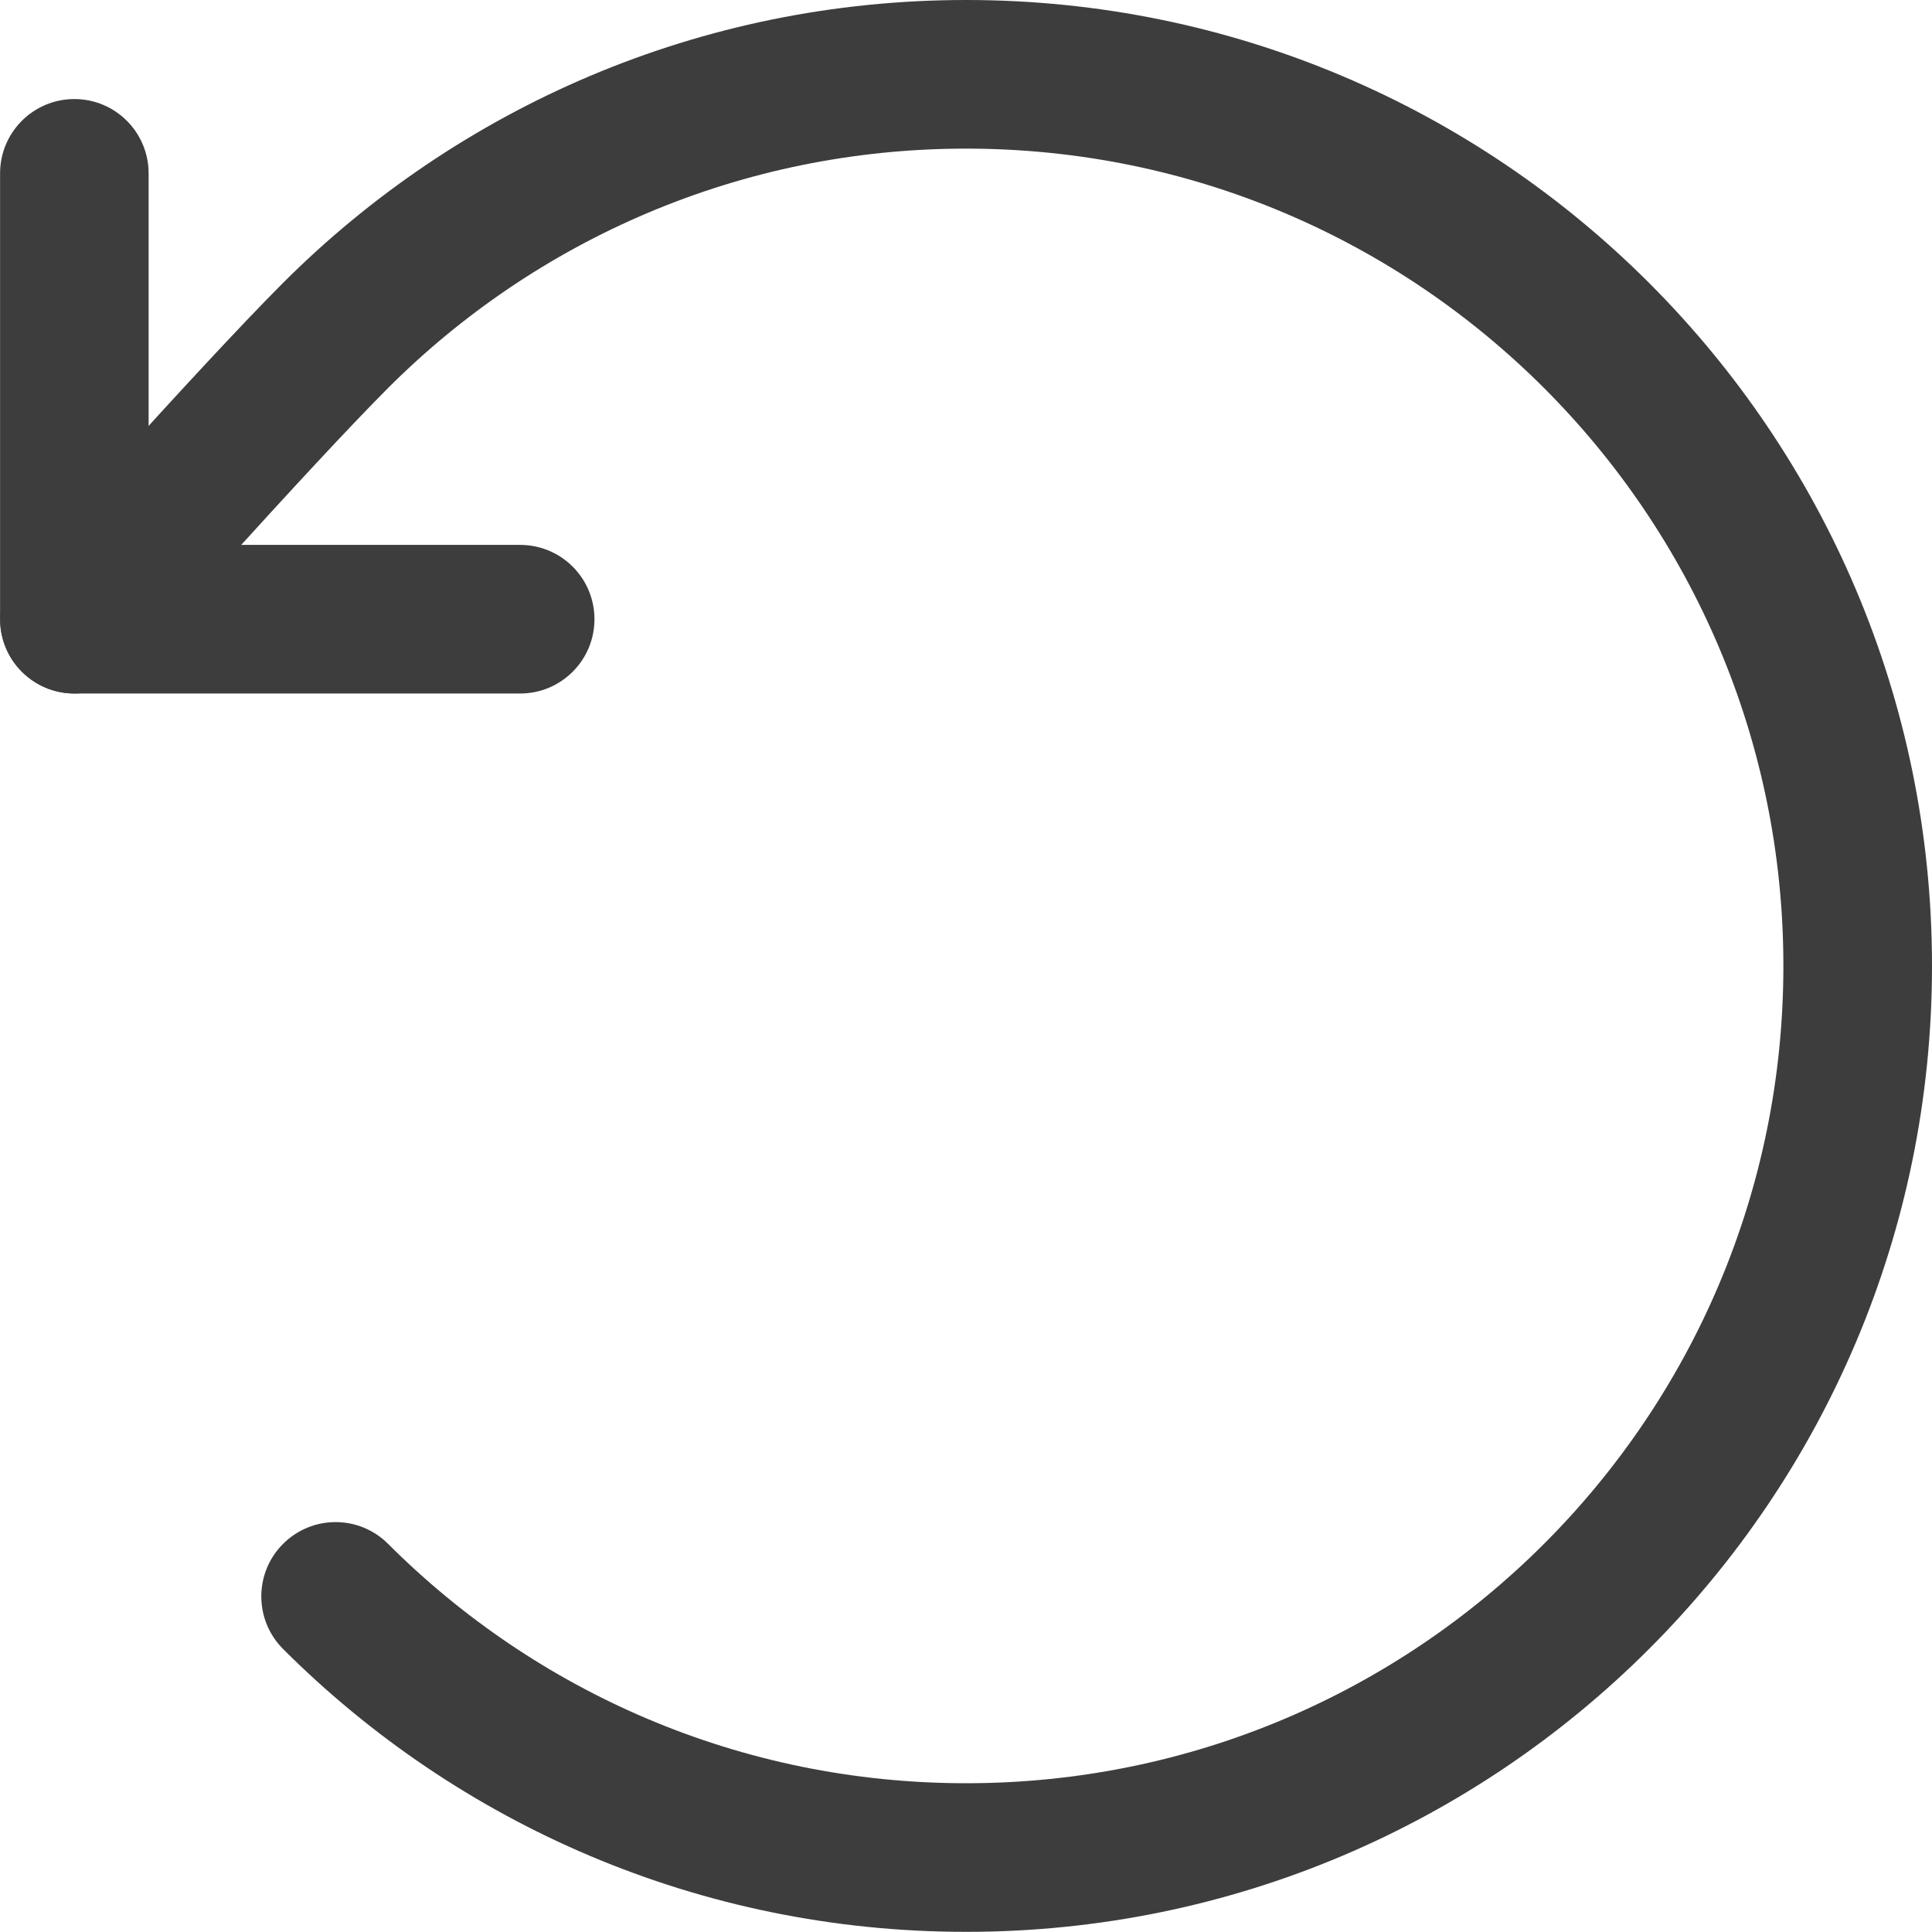
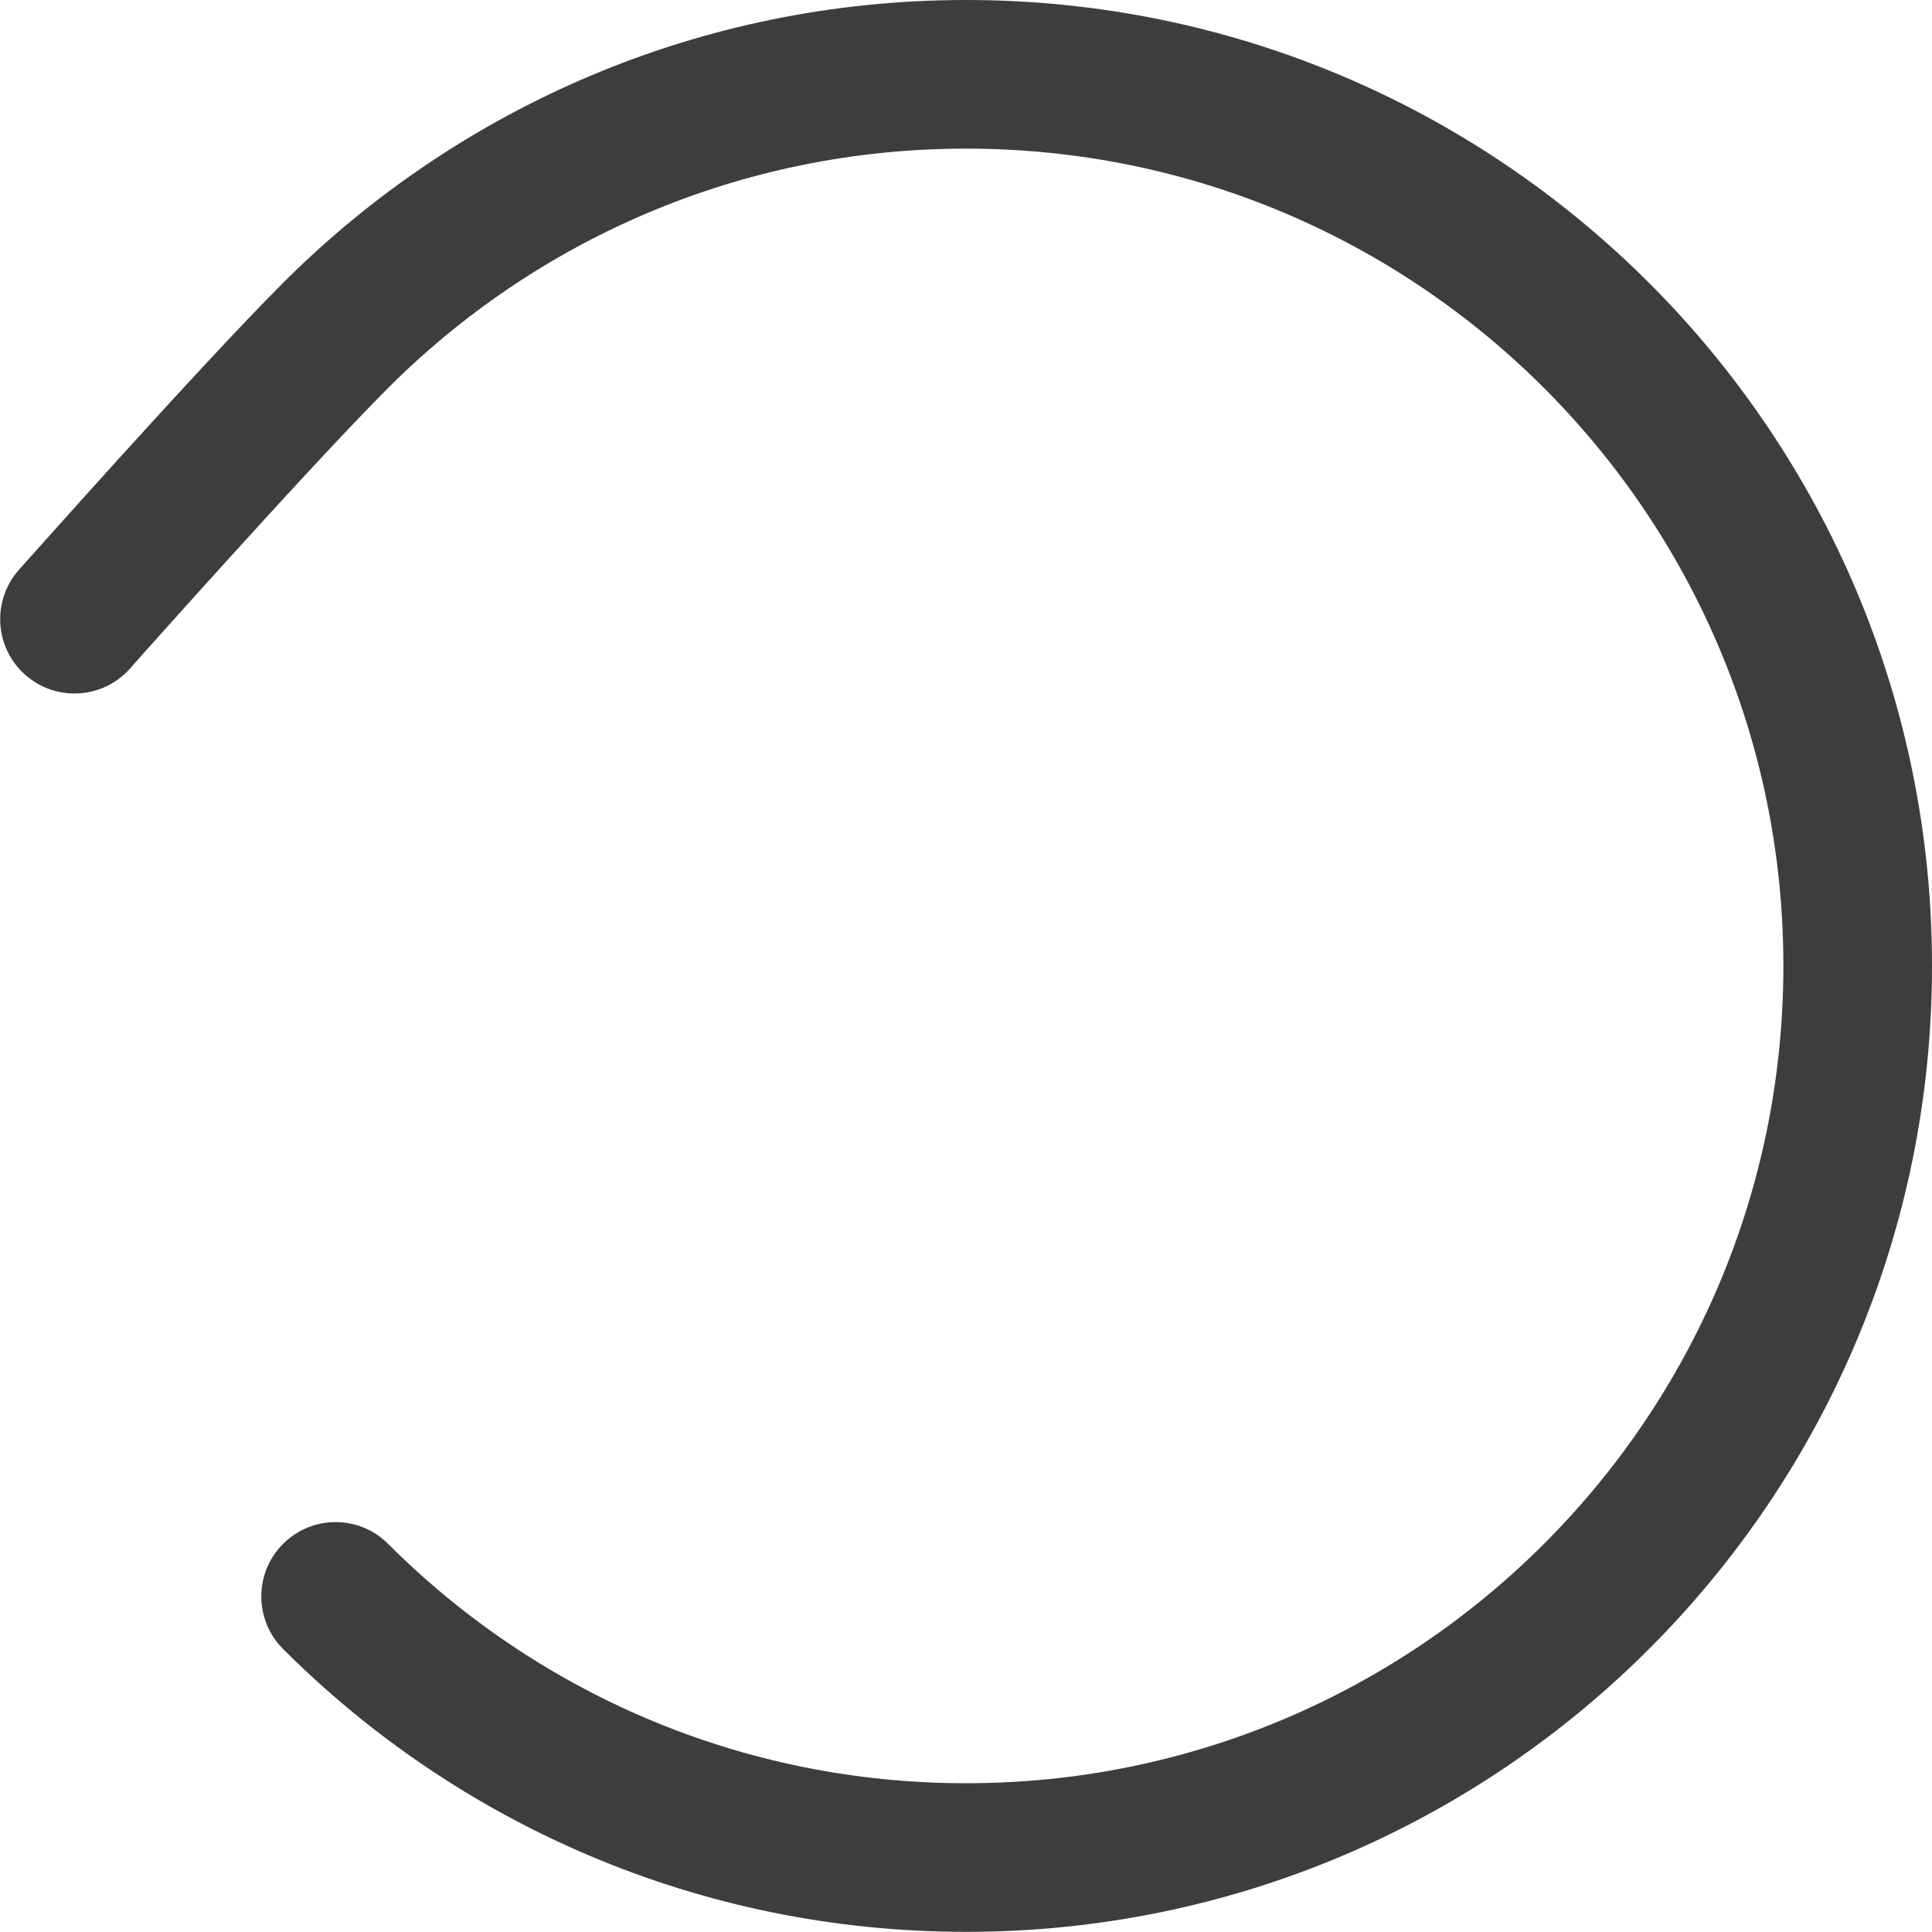
<svg xmlns="http://www.w3.org/2000/svg" width="26" height="26" viewBox="0 0 26 26" fill="none">
  <path d="M13.001 2C19.076 2 24 6.924 24 12.999C24 19.074 19.076 23.998 13.001 23.998C9.963 23.998 7.215 22.768 5.223 20.777C4.833 20.386 4.2 20.386 3.809 20.777C3.419 21.167 3.419 21.8 3.809 22.191C6.161 24.542 9.412 25.998 13.001 25.998C20.18 25.998 26 20.178 26 12.999C26 5.82 20.18 0 13.001 0C9.412 0 6.161 1.456 3.809 3.807M3.809 3.807C3.237 4.38 2.342 5.352 1.604 6.166C1.232 6.577 0.895 6.952 0.651 7.225C0.528 7.361 0.43 7.472 0.361 7.549L0.255 7.668L1.75 8.997L1.854 8.879C1.922 8.803 2.02 8.694 2.141 8.558C2.383 8.288 2.717 7.916 3.085 7.51C3.828 6.691 4.691 5.754 5.223 5.221C7.215 3.23 9.963 2 13.001 2M0.338 9.08C0.751 9.447 1.383 9.41 1.75 8.997L0.255 7.668C-0.112 8.081 -0.075 8.714 0.338 9.08Z" fill="#3D3D3D" />
-   <path d="M1.001 1.333C0.448 1.333 0.001 1.781 0.001 2.333V8.333C0.001 8.885 0.448 9.333 1.001 9.333H7C7.552 9.333 8 8.885 8 8.333C8 7.78 7.552 7.333 7 7.333H2V2.333C2 1.781 1.553 1.333 1.001 1.333Z" fill="#3D3D3D" />
</svg>